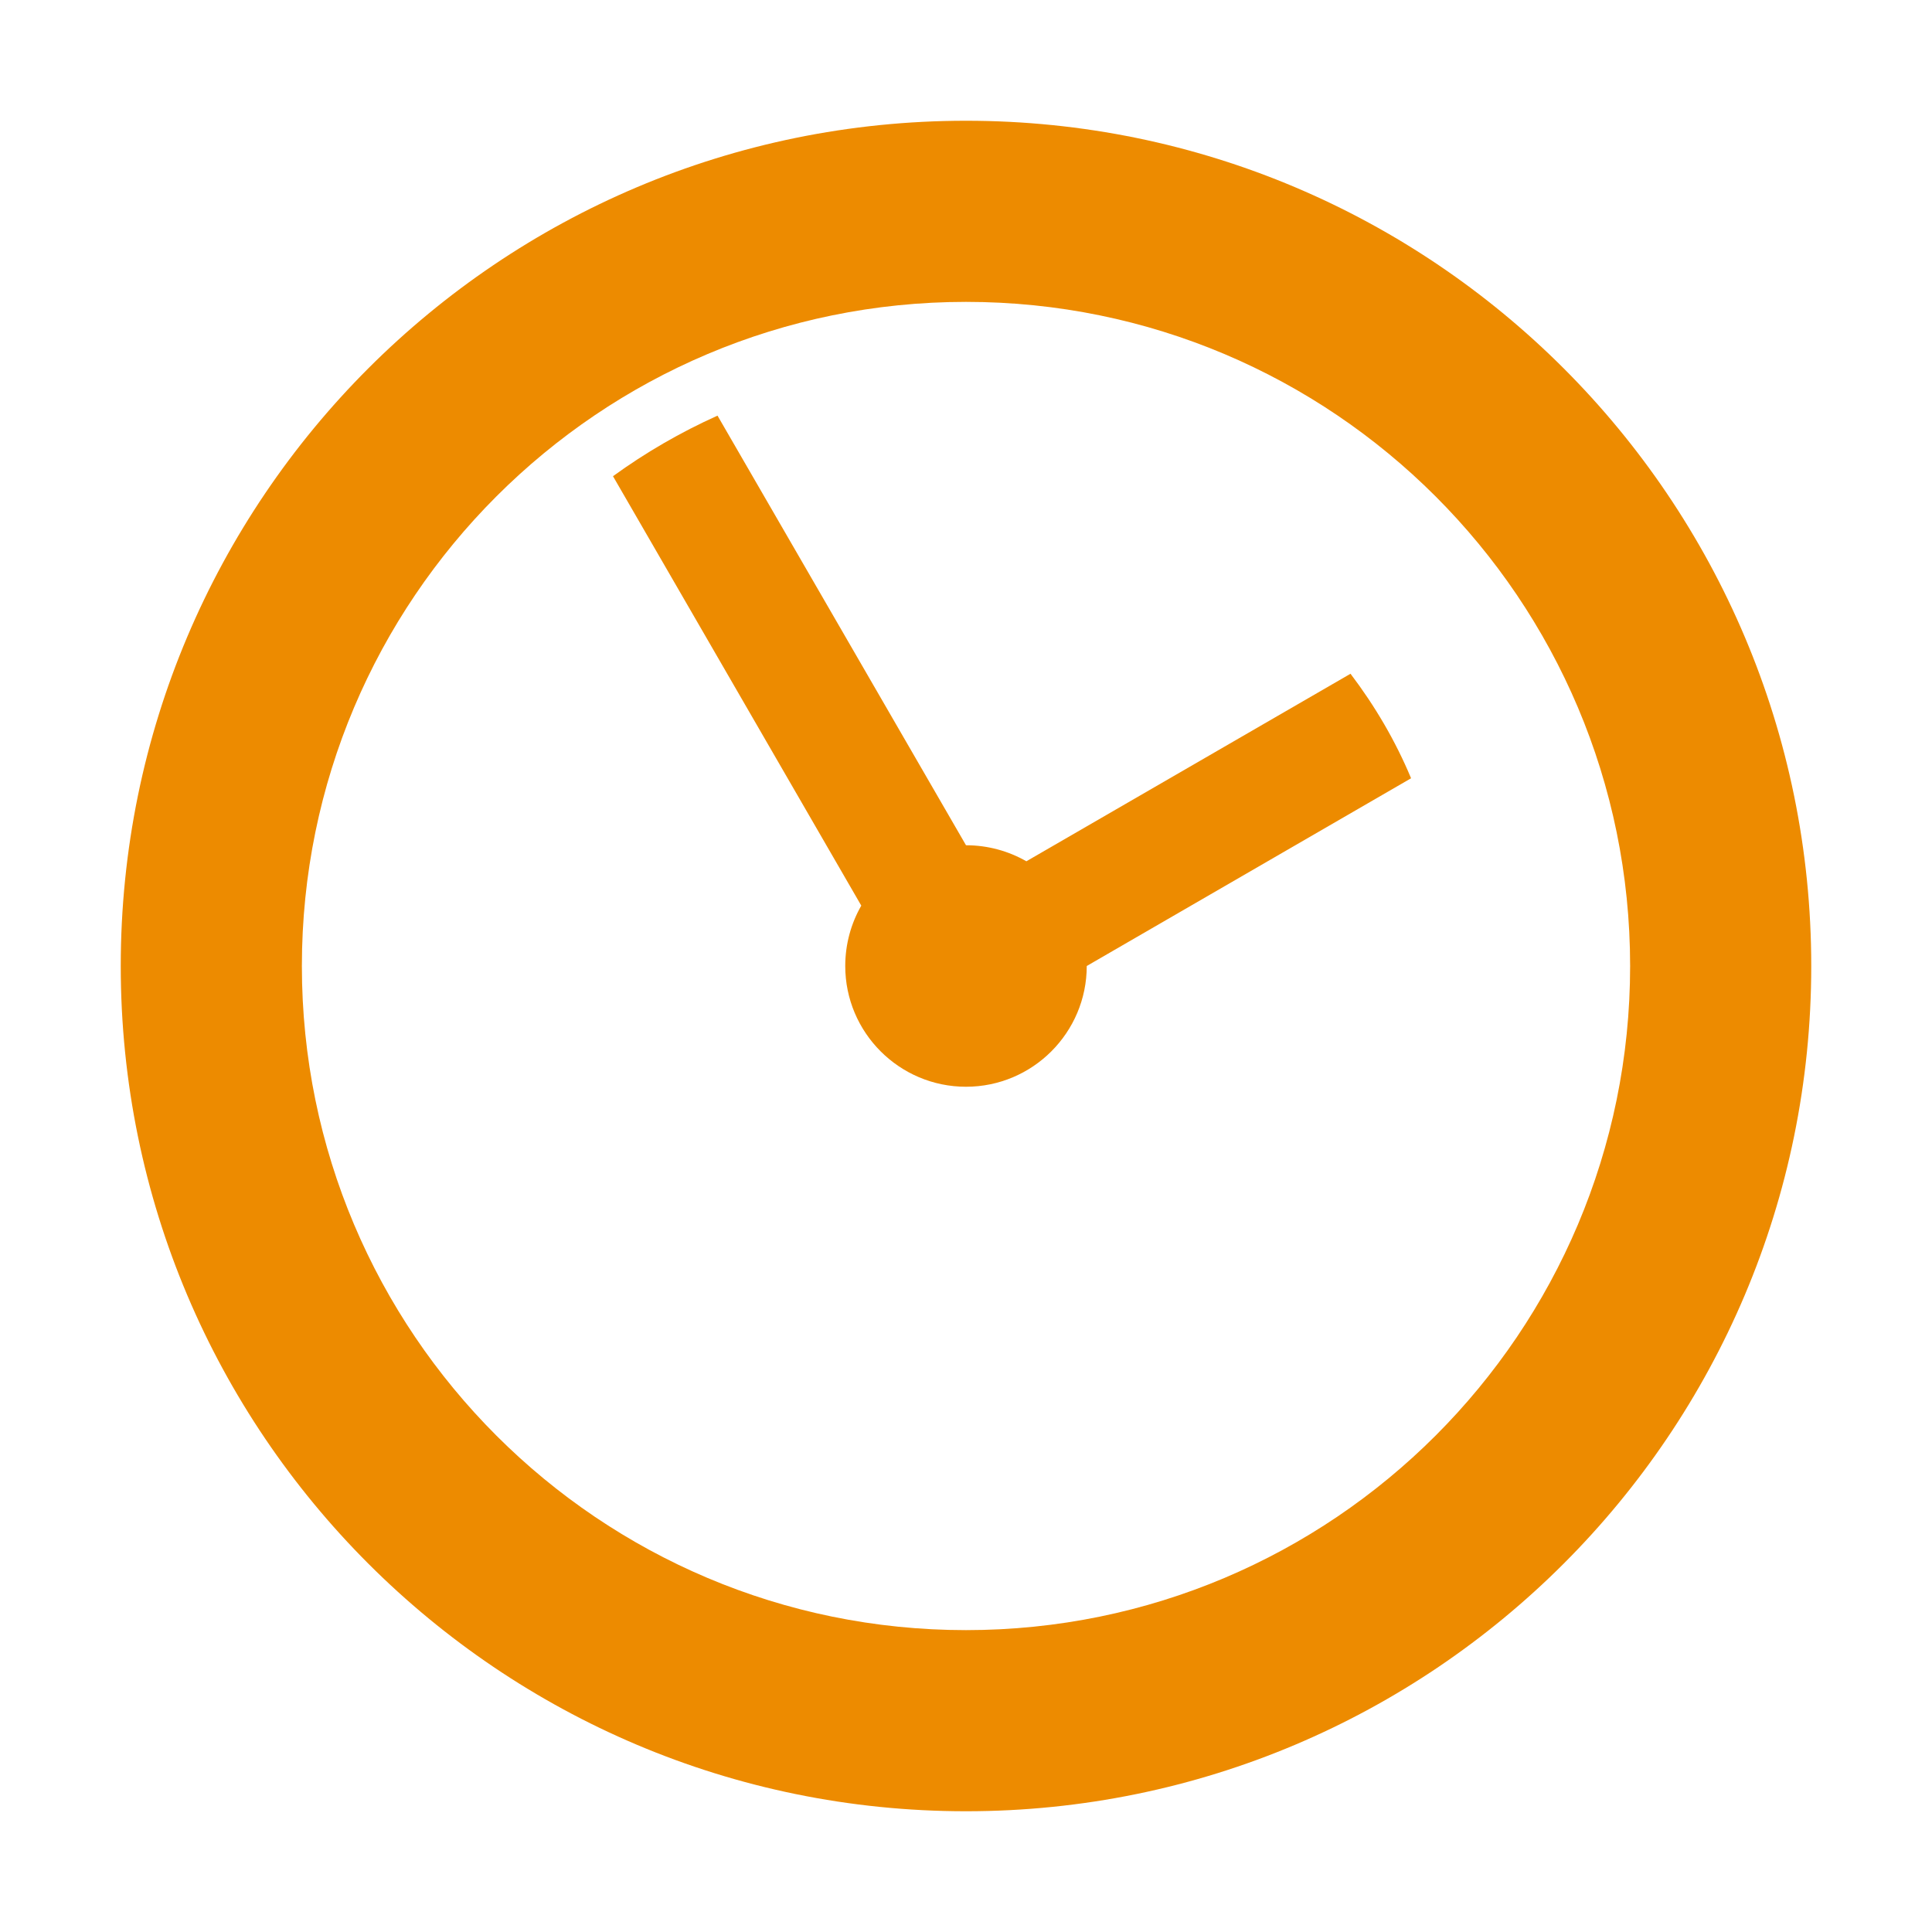
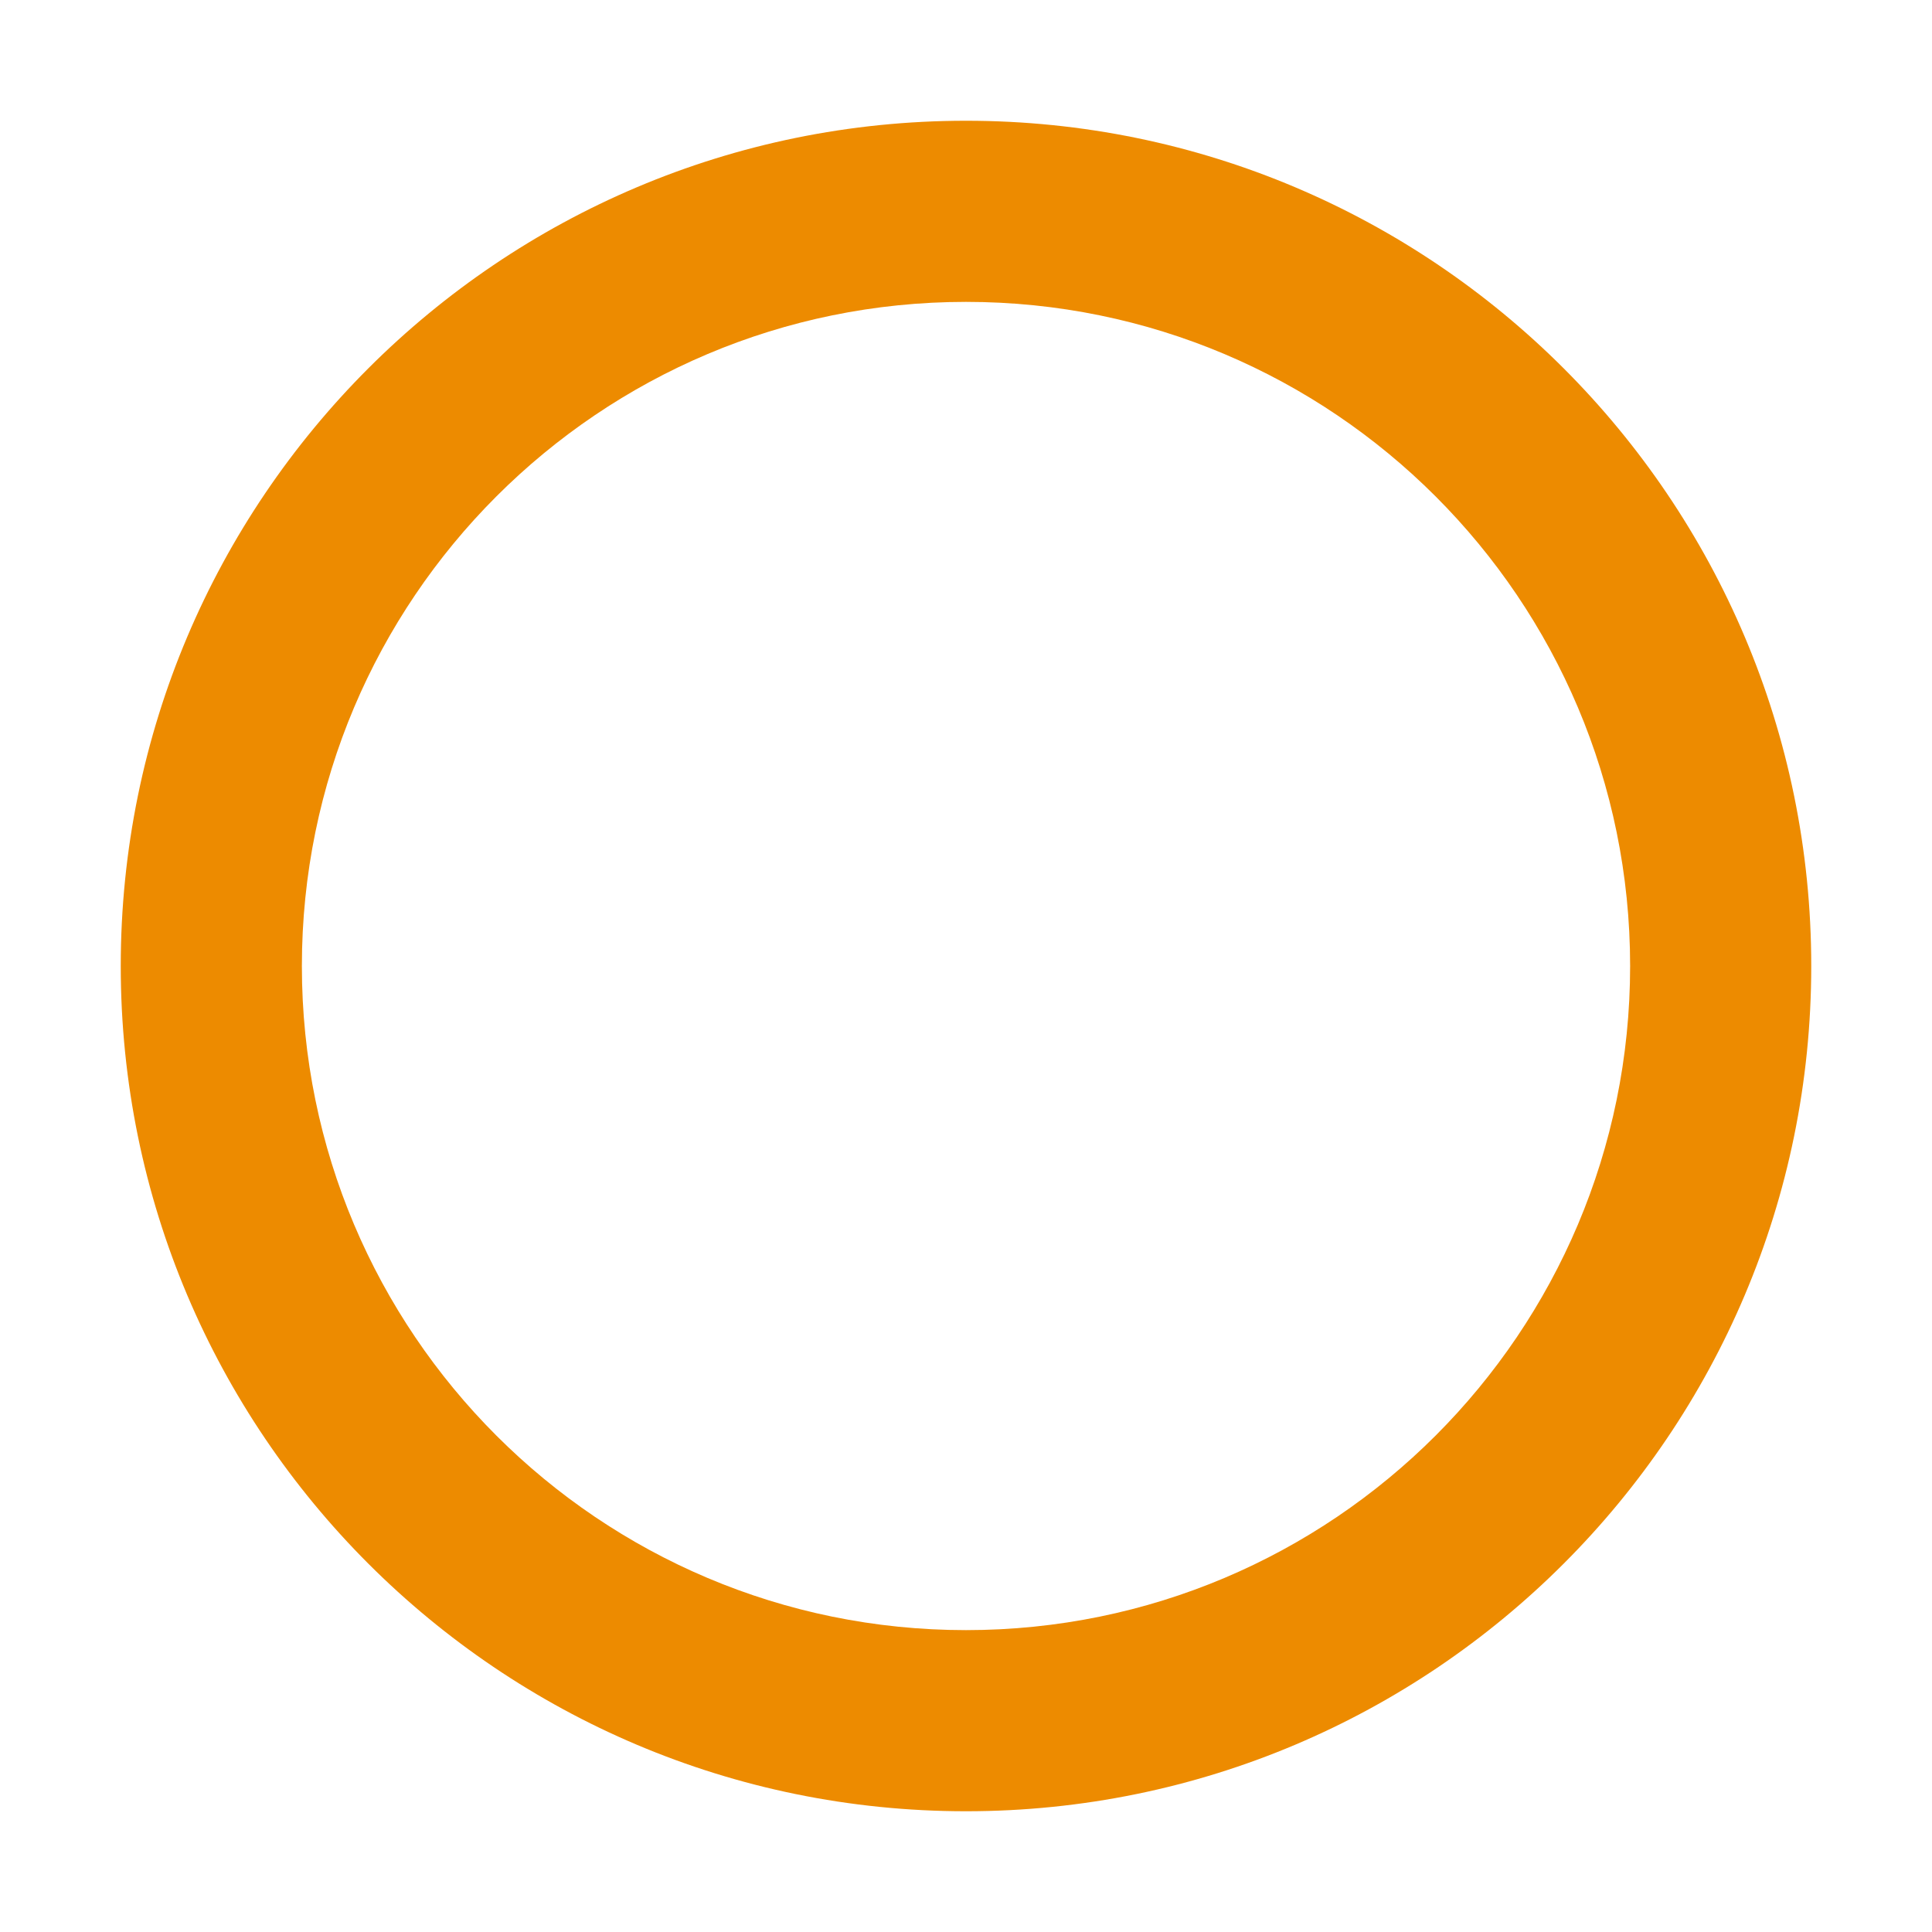
<svg xmlns="http://www.w3.org/2000/svg" xml:space="preserve" width="1024" height="1024" shape-rendering="geometricPrecision" text-rendering="geometricPrecision" image-rendering="optimizeQuality" clip-rule="evenodd" viewBox="0 0 10240 10240">
-   <path fill="#ED8B00" d="m3803 2203 1317 2277c116 0 226 31 320 85l1718-994c129 170 238 355 321 554l-1719 995c0 353-287 640-640 640s-640-287-640-640c0-116 31-226 85-320L3249 2524c172-125 358-233 554-321z" />
  <path fill="#ED8B00" d="M5120 640c2474 0 4480 2006 4480 4480S7594 9600 5120 9600 640 7594 640 5120 2646 640 5120 640zm0 960c-1944 0-3520 1576-3520 3520s1576 3520 3520 3520 3520-1576 3520-3520-1576-3520-3520-3520z" />
</svg>